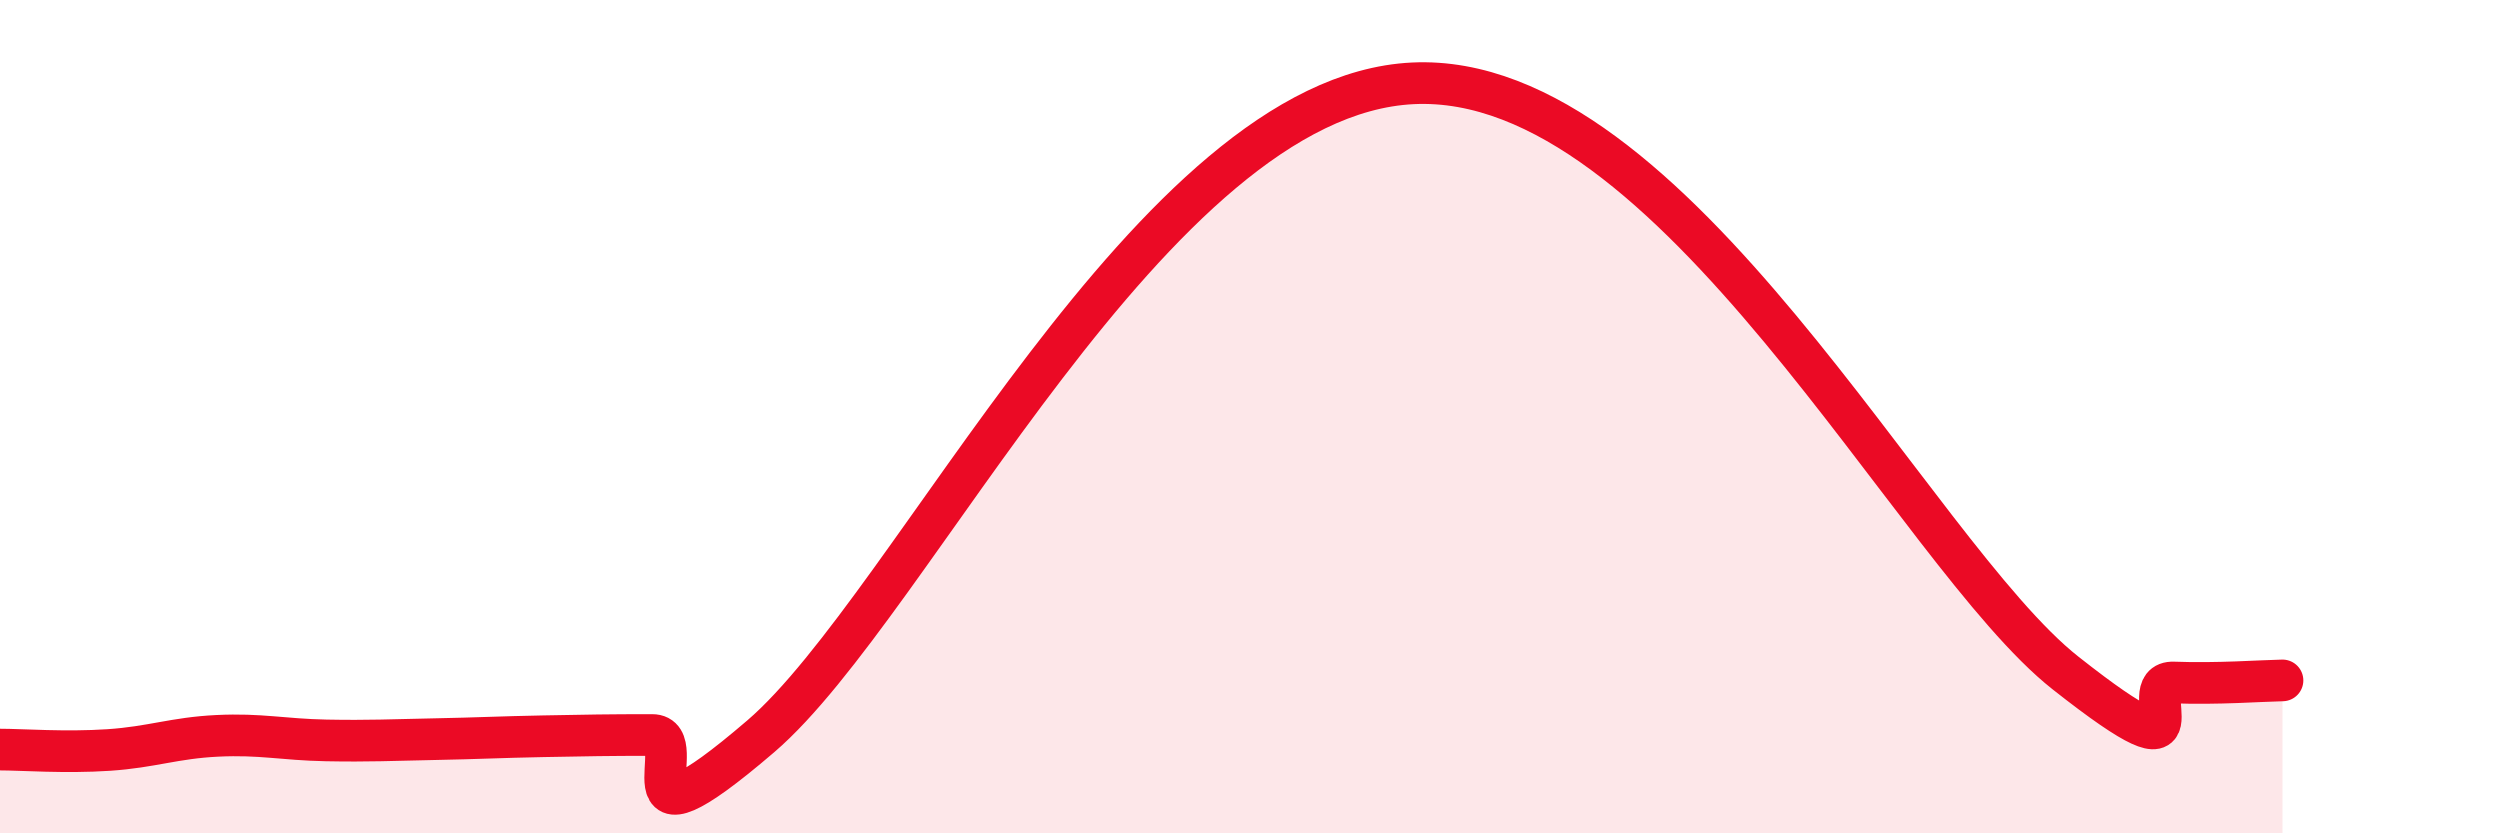
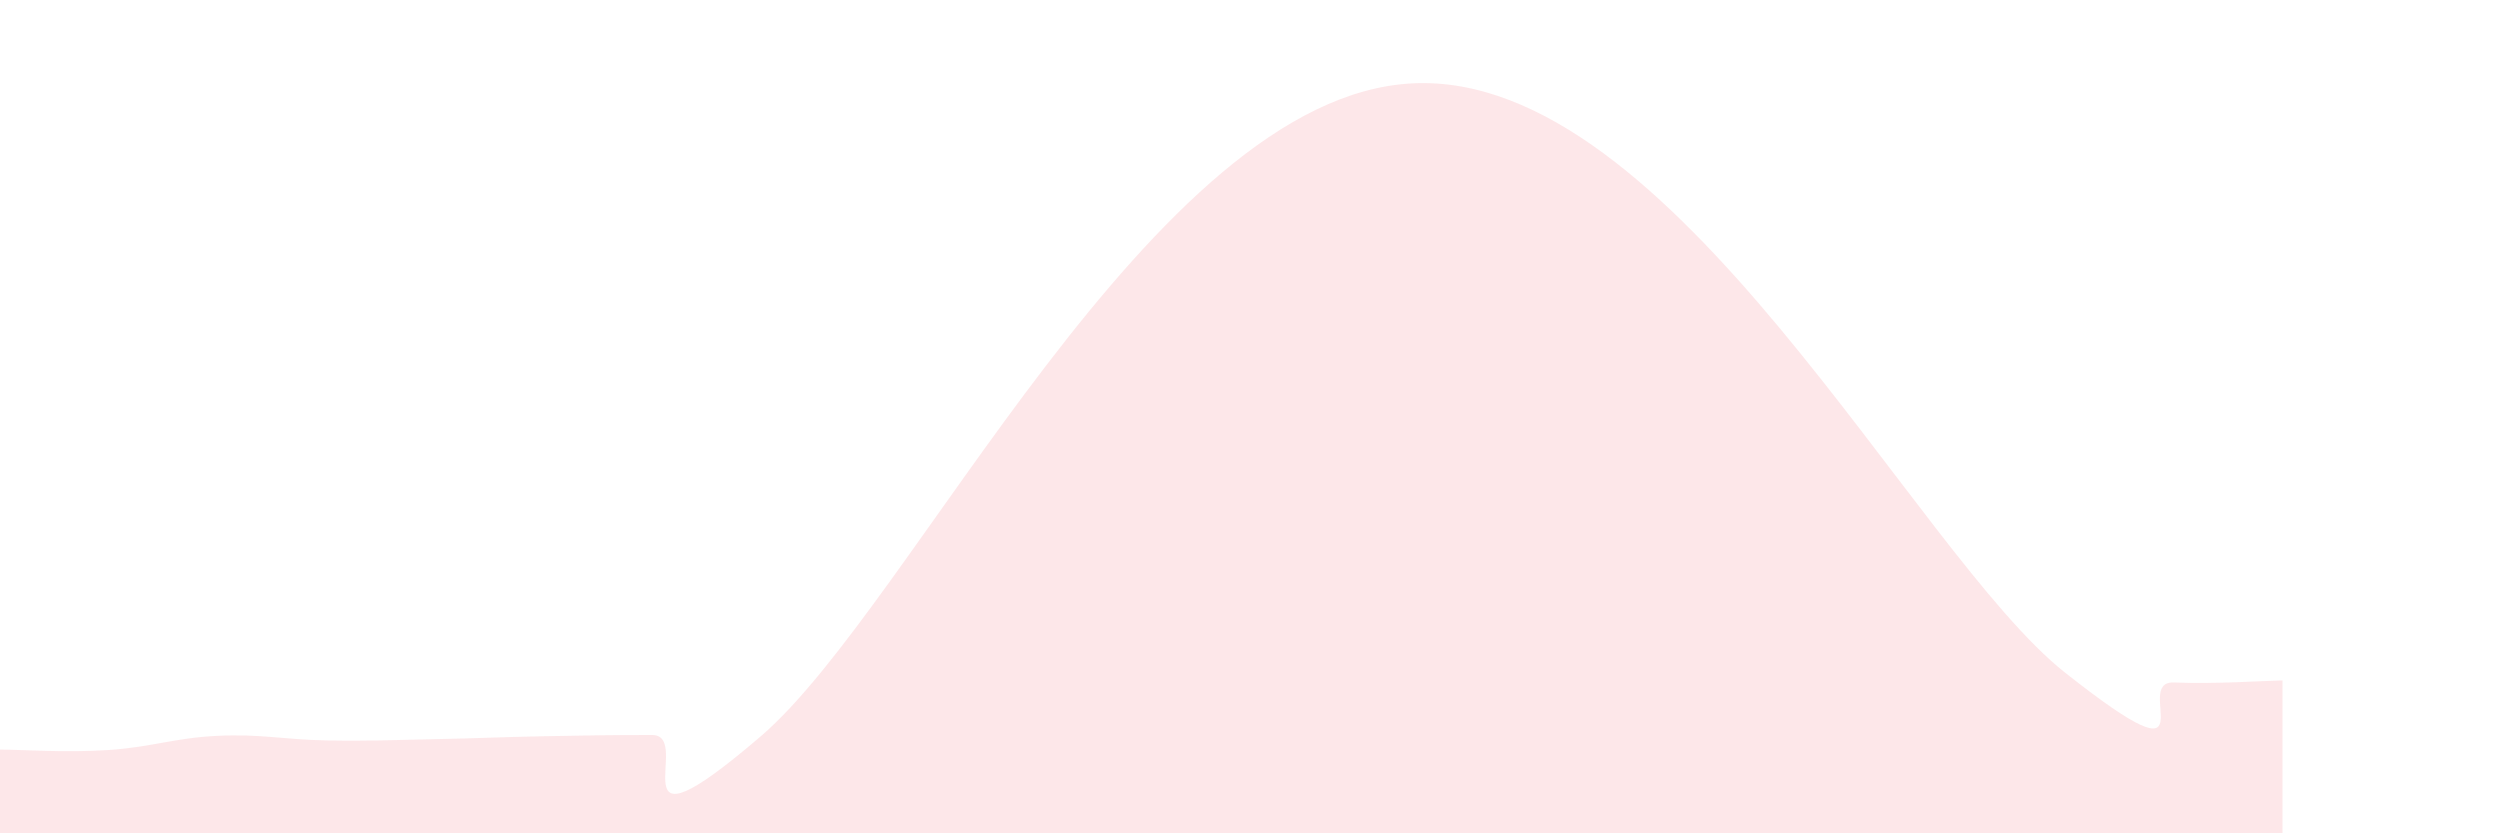
<svg xmlns="http://www.w3.org/2000/svg" width="60" height="20" viewBox="0 0 60 20">
  <path d="M 0,17.99 C 0.52,17.99 1.57,18.07 2.61,18 C 3.65,17.93 4.18,17.71 5.22,17.66 C 6.26,17.61 6.79,17.75 7.83,17.77 C 8.87,17.79 9.39,17.76 10.43,17.74 C 11.47,17.72 12,17.69 13.04,17.67 C 14.08,17.65 14.61,17.64 15.65,17.64 C 16.69,17.64 14.61,20.8 18.26,17.67 C 21.91,14.54 27.65,2.3 33.91,2 C 40.17,1.7 45.92,13.27 49.57,16.15 C 53.22,19.03 51.13,16.34 52.17,16.38 C 53.21,16.42 54.26,16.34 54.78,16.33L54.78 20L0 20Z" fill="#EB0A25" opacity="0.1" stroke-linecap="round" stroke-linejoin="round" />
-   <path d="M 0,17.99 C 0.52,17.99 1.57,18.07 2.61,18 C 3.65,17.93 4.18,17.71 5.22,17.66 C 6.26,17.61 6.79,17.75 7.83,17.77 C 8.87,17.79 9.39,17.76 10.43,17.74 C 11.47,17.72 12,17.69 13.04,17.67 C 14.08,17.65 14.61,17.64 15.65,17.64 C 16.69,17.64 14.61,20.8 18.26,17.67 C 21.91,14.54 27.65,2.3 33.91,2 C 40.17,1.7 45.92,13.27 49.57,16.15 C 53.22,19.03 51.13,16.34 52.17,16.38 C 53.21,16.42 54.26,16.34 54.78,16.33" stroke="#EB0A25" stroke-width="1" fill="none" stroke-linecap="round" stroke-linejoin="round" />
</svg>